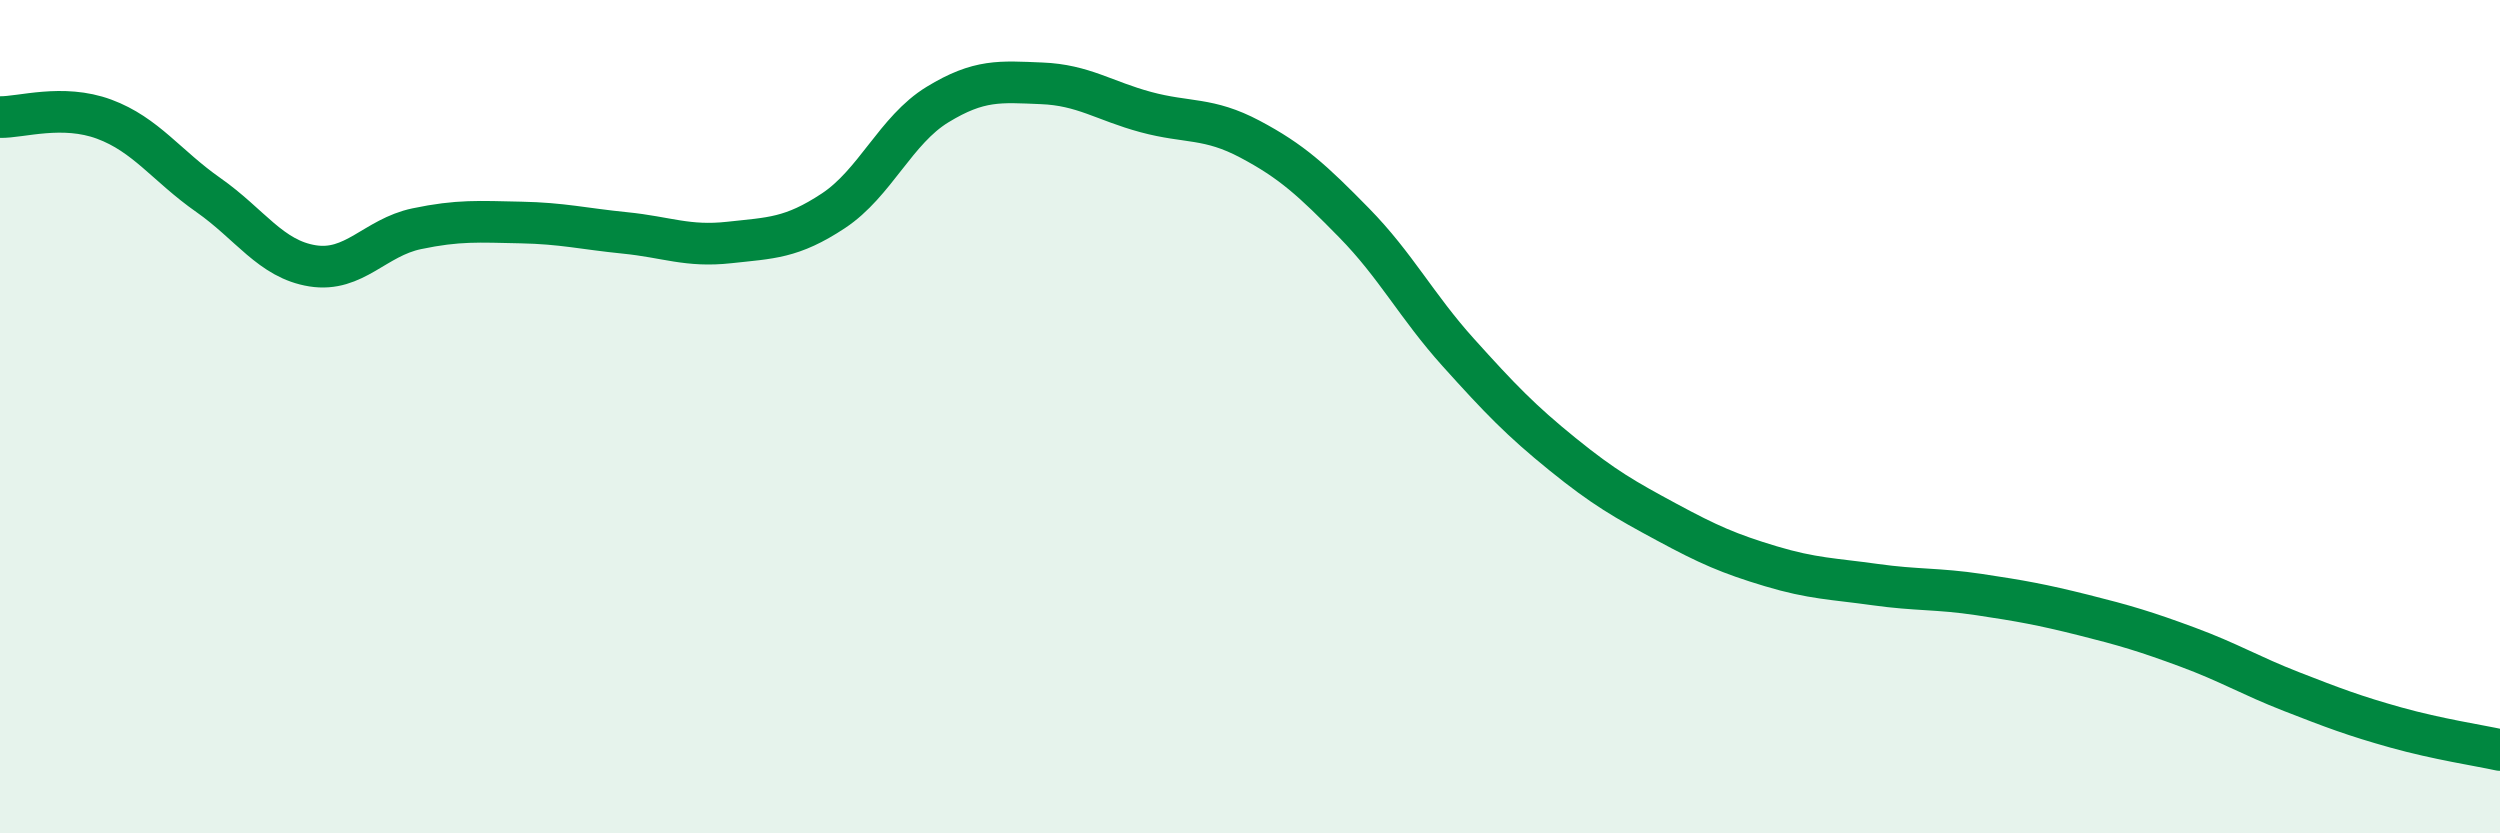
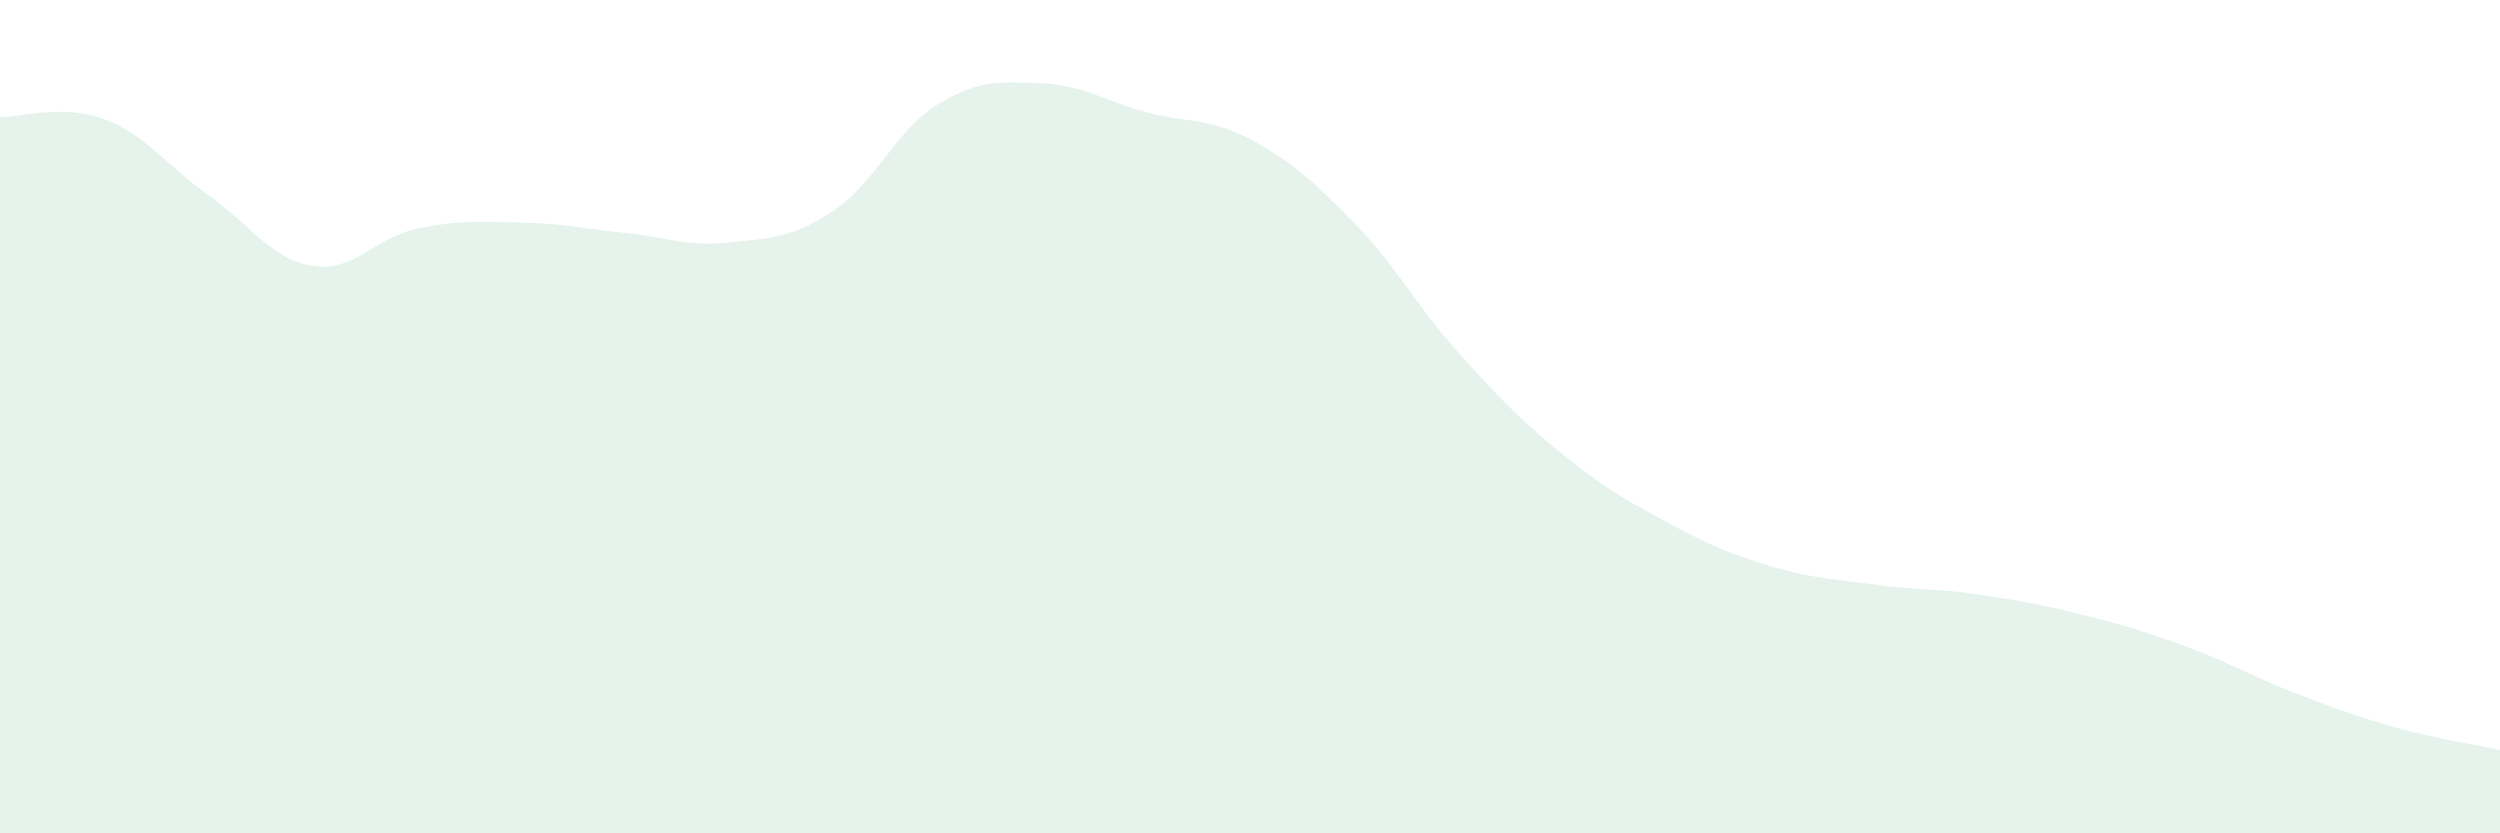
<svg xmlns="http://www.w3.org/2000/svg" width="60" height="20" viewBox="0 0 60 20">
  <path d="M 0,2.81 C 0.5,2.82 1.5,2.49 2.5,2.86 C 3.5,3.23 4,3.98 5,4.68 C 6,5.38 6.5,6.22 7.5,6.38 C 8.5,6.54 9,5.7 10,5.49 C 11,5.28 11.5,5.32 12.5,5.34 C 13.5,5.36 14,5.49 15,5.59 C 16,5.69 16.5,5.93 17.5,5.82 C 18.5,5.71 19,5.72 20,5.06 C 21,4.4 21.5,3.12 22.5,2.51 C 23.5,1.9 24,1.96 25,2 C 26,2.04 26.5,2.42 27.5,2.69 C 28.5,2.96 29,2.81 30,3.34 C 31,3.87 31.5,4.33 32.5,5.35 C 33.5,6.37 34,7.35 35,8.46 C 36,9.57 36.5,10.09 37.5,10.9 C 38.5,11.71 39,11.99 40,12.53 C 41,13.07 41.5,13.29 42.5,13.59 C 43.5,13.89 44,13.89 45,14.03 C 46,14.17 46.5,14.12 47.5,14.27 C 48.5,14.42 49,14.51 50,14.76 C 51,15.01 51.5,15.16 52.5,15.53 C 53.5,15.9 54,16.21 55,16.6 C 56,16.99 56.5,17.18 57.5,17.46 C 58.5,17.74 59.5,17.89 60,18L60 20L0 20Z" fill="#008740" opacity="0.1" stroke-linecap="round" stroke-linejoin="round" />
-   <path d="M 0,2.81 C 0.5,2.82 1.5,2.49 2.5,2.86 C 3.5,3.23 4,3.98 5,4.68 C 6,5.38 6.5,6.22 7.5,6.38 C 8.5,6.54 9,5.7 10,5.49 C 11,5.28 11.5,5.32 12.5,5.34 C 13.5,5.36 14,5.49 15,5.59 C 16,5.69 16.5,5.93 17.5,5.82 C 18.5,5.71 19,5.72 20,5.06 C 21,4.4 21.5,3.12 22.5,2.51 C 23.5,1.9 24,1.96 25,2 C 26,2.04 26.5,2.42 27.5,2.69 C 28.5,2.96 29,2.81 30,3.34 C 31,3.87 31.5,4.33 32.5,5.35 C 33.5,6.37 34,7.35 35,8.46 C 36,9.57 36.5,10.09 37.5,10.9 C 38.5,11.71 39,11.99 40,12.53 C 41,13.07 41.5,13.29 42.5,13.59 C 43.5,13.89 44,13.89 45,14.03 C 46,14.17 46.5,14.12 47.5,14.27 C 48.5,14.42 49,14.51 50,14.76 C 51,15.01 51.5,15.16 52.5,15.53 C 53.5,15.9 54,16.21 55,16.6 C 56,16.99 56.5,17.18 57.5,17.46 C 58.5,17.74 59.5,17.89 60,18" stroke="#008740" stroke-width="1" fill="none" stroke-linecap="round" stroke-linejoin="round" />
</svg>